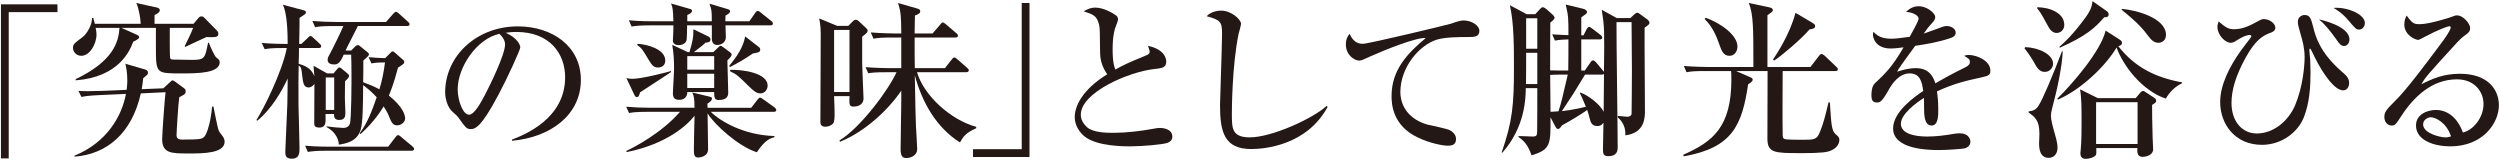
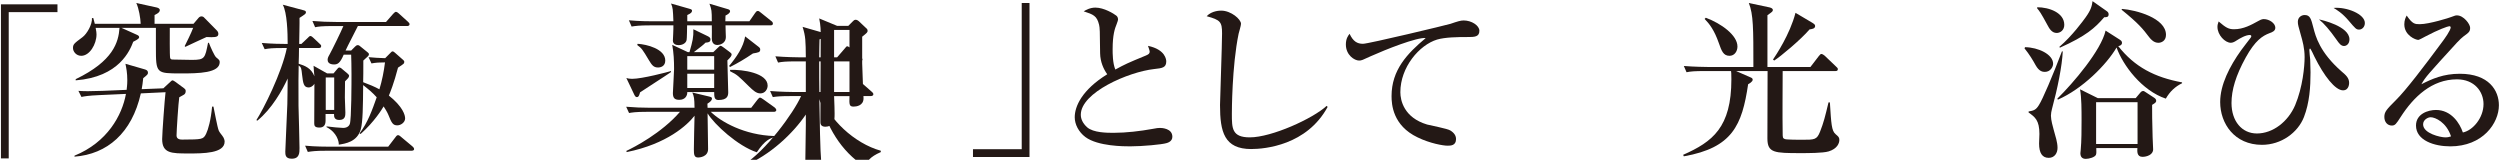
<svg xmlns="http://www.w3.org/2000/svg" id="text" width="266" height="17" viewBox="0 0 266 17">
  <defs>
    <style>
      .cls-1 {
        fill: #231815;
      }
    </style>
  </defs>
  <path class="cls-1" d="m.928,1.294v15.557H.1V.464h6.014v.829H.928Z" />
  <path class="cls-1" d="m19.234,7.811c-2.61,0-2.646,0-2.646-2.737v-2.106h-3.655l1.639.738c.126.054.234.126.234.252,0,.108-.09.217-.631.486-.342.9-1.476,3.745-6.121,4.105v-.126c3.997-1.927,4.555-3.926,4.663-5.456h-2.539c.072.36.091.54.091.685,0,1.062-.738,2.286-1.621,2.286-.54,0-.882-.45-.882-.828,0-.414.144-.504,1.008-1.152.469-.342,1.062-1.368,1.009-2.034h.144c.072.234.09.324.162.612h4.88c-.019-.595-.198-1.657-.469-2.215l2.143.468c.162.036.36.108.36.288,0,.271-.378.433-.558.522v.937h4.141l.522-.612c.072-.09.18-.18.324-.18.107,0,.216.035.306.144l1.278,1.296c.145.145.216.253.216.415,0,.27-.161.359-.737.359-.145,0-.253,0-.522-.018-.36.144-1.927.9-2.251,1.044l-.072-.072c.162-.323.702-1.404.9-1.944h-2.484c0,.505-.019,2.953.036,3.188.036.144.126.18.306.18.469.019,1.53.036,1.999.036,1.387,0,1.404-.162,1.729-1.818h.09c.162.432.594,1.404.774,1.548.306.253.378.307.378.505,0,1.17-2.232,1.206-4.142,1.206Zm.793,8.517c-1.765,0-2.773,0-2.773-1.53,0-.559.271-4.304.36-4.987l-2.629.126c-.954,4.23-3.583,6.464-7.058,6.733v-.107c3.493-1.423,5.06-4.286,5.474-6.572l-2.791.126c-1.207.054-1.603.126-1.944.198l-.324-.648c.198.018.558.036.99.036.126,0,1.278-.019,1.584-.036l2.557-.108c.019-.197.072-.521.072-1.026,0-.792-.108-1.296-.198-1.746l2.053.594c.108.036.342.091.342.36,0,.162-.054.216-.504.576-.054.486-.09.811-.162,1.171l2.305-.091.738-.684c.126-.108.162-.162.234-.162s.234.108.288.144l.954.702c.108.091.162.145.162.288,0,.145-.036.253-.126.343-.072.071-.486.27-.559.324-.09.54-.288,3.601-.288,4.051,0,.252.127.45.595.45,2.124-.018,2.251,0,2.557-.63.216-.45.504-1.459.63-2.881h.145c.09.396.414,2.196.558,2.538.055.145.234.379.379.559.216.27.252.522.252.63,0,1.261-2.287,1.261-3.871,1.261Z" />
  <path class="cls-1" d="m36.711,8.658c0,.18-.018.863-.018,1.729,0,.126.054,1.332.054,1.584,0,.324,0,.792-.648.792-.485,0-.576-.288-.558-.63h-.9v.702c0,.45-.18.738-.648.738-.504,0-.558-.198-.558-.45,0-.666.018-3.602.018-4.213-.18.306-.45.396-.612.396-.54,0-.594-.468-.702-1.368-.072-.648-.072-.774-.36-.973-.018.685-.036,2.215-.018,4.285.018.703.107,3.872.107,4.502,0,.504,0,1.134-.828,1.134-.684,0-.684-.432-.684-.756,0-.396.198-4.249.216-5.041.018-.379.018-1.729.036-2.737-.559,1.225-1.692,3.241-3.223,4.483l-.108-.054c.738-1.135,2.719-5.06,3.241-7.671h-.414c-1.099,0-1.495.036-1.945.126l-.306-.666c1.026.09,2.143.108,2.755.108,0-1.171-.054-3.331-.522-4.178l2.287.612c.054.019.18.055.18.198,0,.108-.108.216-.18.252-.072.072-.433.288-.505.342.019.433-.035,2.377-.035,2.773h.233l.667-.63c.09-.091.197-.217.287-.217.108,0,.253.126.324.198l.648.612c.145.126.18.162.18.27,0,.181-.144.198-.27.198h-2.089c0,.271-.018,1.44-.036,1.675.631.198,1.333.45,1.675,1.332-.018-.162-.09-.954-.09-1.116l1.44.811h.684l.396-.468c.054-.072.126-.162.234-.162.054,0,.144.054.198.09l.666.558c.09.072.162.162.162.234,0,.18-.162.324-.433.595Zm7.059,7.382h-9.075c-1.099,0-1.494.054-1.944.126l-.288-.666c1.099.107,2.358.107,2.557.107h6.284l.774-1.008c.126-.18.197-.216.27-.216s.145.018.342.197l1.188.991c.09.09.181.161.181.287,0,.162-.162.181-.288.181Zm-.469-13.271h-5.222c-.18.379-1.134,2.197-1.313,2.611h.594l.432-.433c.091-.09.162-.144.288-.144.072,0,.145.036.181.072l.846.684c.091.072.145.126.145.217,0,.107-.054.161-.108.216-.071.071-.396.378-.486.45v.45c0,.27,0,1.566-.018,1.854.63.233,1.242.486,1.729.756.271-.882.486-1.927.594-2.863-.611,0-.936.019-1.44.108l-.306-.666c.738.072.9.072,1.765.108l.594-.595c.072-.072.108-.126.198-.126s.162.072.234.126l.9.792c.054.055.107.108.107.181,0,.198-.036.216-.666.63-.432,1.675-.846,2.665-.972,2.971,1.512,1.207,1.729,2.089,1.729,2.431,0,.414-.45.738-.829.738-.485,0-.612-.27-.954-1.116-.107-.27-.342-.648-.504-.9-.18.307-.99,1.639-2.449,2.936l-.107-.072c.864-1.135,1.351-2.503,1.818-3.835-.468-.522-.847-.829-1.44-1.297-.018,2.215-.036,3.925-.252,4.699-.378,1.351-1.656,1.53-2.341,1.639.018-.306-.18-1.296-1.314-1.872l.018-.072c.505.072,1.495.162,1.765.162.505,0,.667-.307.702-.414.181-.486.181-4.537.181-5.294,0-1.008-.019-1.458-.036-2.089h-.792c-.396.937-.667,1.045-1.026,1.045-.09,0-.685,0-.685-.486,0-.162.036-.288.216-.594.271-.486,1.225-2.432,1.459-3.008h-1.062c-1.242,0-1.603.055-1.944.127l-.288-.667c.846.072,1.692.108,2.557.108h5.275l.756-.864q.198-.216.288-.216c.108,0,.253.107.324.18l.954.864c.108.108.181.162.181.271,0,.18-.181.197-.271.197Zm-7.742,5.474h-.9v3.457h.9v-3.457Z" />
-   <path class="cls-1" d="m54.477,14.851c1.314-.504,5.653-2.215,5.653-6.626,0-2.503-1.62-4.825-5.186-4.825-.54,0-.899.054-1.134.09,1.206.522,1.548,1.278,1.548,1.549,0,.252-1.332,3.187-2.322,5.041-1.872,3.529-2.484,3.655-2.989,3.655-.396,0-.594-.271-1.152-1.062-.252-.36-.324-.414-.72-.756-.54-.45-.811-1.404-.811-2.089,0-3.871,3.35-7.022,7.725-7.022,3.691,0,6.716,2.125,6.716,5.69,0,3.745-3.241,6.121-7.328,6.481v-.126Zm-5.779-5.348c0,1.152.54,2.701,1.206,2.701.576,0,1.278-1.333,1.656-2.035.576-1.098,2.179-4.357,2.179-5.438,0-.126-.018-.612-.612-1.134-2.448.558-4.429,3.583-4.429,5.905Z" />
  <path class="cls-1" d="m75.627,11.898c1.062,1.045,3.565,2.485,6.771,2.575v.126c-.415.107-.991.27-1.873,1.603-1.999-.648-4.52-2.953-5.239-4.142,0,.54.054,3.205.054,3.799,0,.865-.973.9-1.044.9-.433,0-.469-.288-.469-.864,0-.99.055-2.574.072-3.583-.756.99-2.935,3.007-7.22,3.871l-.036-.126c.81-.378,3.745-1.891,5.707-4.159h-3.475c-1.261,0-1.603.072-1.944.126l-.307-.666c.864.072,1.711.108,2.575.108h4.699c-.018-1.062-.054-1.188-.234-1.621l1.819.433c.071.018.27.054.27.198,0,.197-.144.342-.486.558,0,.055.019.36.019.433h4.646l.666-.864c.144-.181.198-.216.288-.216.054,0,.162.071.324.18l1.206.864c.072.054.18.18.18.27,0,.181-.18.198-.27.198h-6.698Zm-4.231-4.231c-.504.36-2.826,1.837-3.295,2.161-.054.198-.126.504-.324.504-.054,0-.162,0-.27-.216l-.864-1.818c.162.054.324.09.612.09,1.08,0,3.78-.721,4.141-.828v.107Zm4.34-5.401c0-1.134-.019-1.242-.252-1.872l1.944.576c.144.036.252.107.252.216,0,.234-.342.396-.486.468-.018.378-.018.469-.018.612h2.557l.612-.882c.09-.126.162-.216.27-.216.108,0,.145.018.343.18l1.098.882c.108.072.181.162.181.288,0,.162-.162.181-.271.181h-4.771c0,.432.036,1.044.036,1.224,0,.774-.756.864-.9.864-.504,0-.594-.414-.594-.684,0-.216.018-1.206,0-1.404h-2.629c0,.18-.019,1.44-.054,1.566-.091.414-.576.54-.829.54-.342,0-.63-.145-.63-.486,0-.054.072-1.351.054-1.62h-2.502c-1.099,0-1.495.054-1.945.126l-.288-.666c1.099.107,2.359.107,2.557.107h2.179c-.054-1.278-.054-1.422-.252-1.891l1.963.559c.198.054.271.107.271.198,0,.18-.108.288-.505.468v.666h2.611Zm-7.887,2.395c.954.055,2.935.541,2.935,1.783,0,.594-.468.738-.773.738-.486,0-.667-.288-.955-.757-.72-1.206-.773-1.278-1.26-1.639l.054-.126Zm8.049.883l.468-.45c.198-.198.234-.216.306-.216.072,0,.162.054.379.216l.576.432c.216.162.216.217.216.271,0,.144-.108.306-.45.63,0,.324.09,3.313.09,3.403,0,.378-.108.811-1.044.811-.433,0-.45-.343-.45-.847h-2.863c.019.396-.233.828-.846.828-.505,0-.685-.198-.685-.72,0-.324.126-2.143.126-2.557,0-.864-.036-1.729-.198-2.575l1.657.774h.18c.342-1.188.432-1.566.414-2.431l1.458.702c.271.126.36.216.36.378,0,.306-.252.324-.522.342-.27.271-.378.343-1.242,1.009h2.071Zm.09,1.872v-1.44h-2.863v1.44h2.863Zm0,1.945v-1.513h-2.863v1.513h2.863Zm4.753-4.357c.072.054.145.126.145.27,0,.288-.181.307-.774.414-.882.595-1.549.99-2.431,1.44l-.108-.107c.774-.919,1.53-2.017,1.711-3.151l1.458,1.135Zm-3.061,2.431c1.314-.055,3.997.324,3.997,1.674,0,.379-.271.829-.774.829-.432,0-.756-.307-1.206-.738-1.135-1.116-1.242-1.243-2.017-1.621v-.144Z" />
-   <path class="cls-1" d="m88.747,10.224c.036.972.054,1.386.054,1.854,0,.342,0,.899-.162,1.062-.18.198-.485.343-.81.343-.108,0-.54,0-.54-.469,0-1.44.035-7.813.035-9.11,0-.702,0-1.152-.162-1.944l1.909.792h1.188l.468-.468c.162-.162.216-.181.324-.181.144,0,.288.108.396.217l.684.647c.108.09.181.162.181.307,0,.162-.055.216-.576.63v2.827c0,.54.144,3.583.144,3.727,0,.792-.774.883-1.044.883-.469,0-.486-.181-.45-1.116h-1.639Zm1.639-.433V3.183h-1.639v6.608h1.639Zm10.155-2.539l.72-.918c.145-.18.18-.216.288-.216s.234.126.324.198l1.026.899c.108.091.18.162.18.271,0,.162-.162.198-.288.198h-5.222c.702,2.412,3.493,5.041,6.302,5.815v.145c-1.188.521-1.422.972-1.729,1.512-2.521-1.584-4.033-4.267-4.807-7.147.071,3.799.071,4.213.126,5.474.018.36.126,1.998.126,2.322,0,.234-.019.45-.252.666-.307.307-.738.343-.9.343-.396,0-.612-.181-.612-.955,0-.144.072-4.699.072-5.077v-1.134c-1.369,2.017-3.817,4.339-6.519,5.438l-.054-.145c2.232-1.332,5.275-5.455,6.067-7.256h-1.062c-1.099,0-1.495.036-1.945.107l-.288-.647c1.081.09,2.359.107,2.557.107h1.243v-3.259h-1.009c-1.098,0-1.494.036-1.944.126l-.288-.666c1.08.09,2.358.108,2.557.108h.685c-.019-1.765-.019-2.197-.343-3.241l1.999.576c.144.036.36.09.36.306,0,.198-.162.307-.559.45-.018.072-.018,1.278-.036,1.909h1.909l.81-.937c.162-.198.181-.234.271-.234.072,0,.144.036.342.198l1.099.937c.09.072.18.144.18.27,0,.162-.144.198-.27.198h-4.34c0,1.765,0,1.963.019,3.259h3.205Z" />
+   <path class="cls-1" d="m88.747,10.224c.036.972.054,1.386.054,1.854,0,.342,0,.899-.162,1.062-.18.198-.485.343-.81.343-.108,0-.54,0-.54-.469,0-1.44.035-7.813.035-9.11,0-.702,0-1.152-.162-1.944l1.909.792h1.188l.468-.468c.162-.162.216-.181.324-.181.144,0,.288.108.396.217l.684.647c.108.09.181.162.181.307,0,.162-.055.216-.576.63v2.827c0,.54.144,3.583.144,3.727,0,.792-.774.883-1.044.883-.469,0-.486-.181-.45-1.116h-1.639Zm1.639-.433V3.183h-1.639v6.608h1.639Zl.72-.918c.145-.18.18-.216.288-.216s.234.126.324.198l1.026.899c.108.091.18.162.18.271,0,.162-.162.198-.288.198h-5.222c.702,2.412,3.493,5.041,6.302,5.815v.145c-1.188.521-1.422.972-1.729,1.512-2.521-1.584-4.033-4.267-4.807-7.147.071,3.799.071,4.213.126,5.474.018.36.126,1.998.126,2.322,0,.234-.019.45-.252.666-.307.307-.738.343-.9.343-.396,0-.612-.181-.612-.955,0-.144.072-4.699.072-5.077v-1.134c-1.369,2.017-3.817,4.339-6.519,5.438l-.054-.145c2.232-1.332,5.275-5.455,6.067-7.256h-1.062c-1.099,0-1.495.036-1.945.107l-.288-.647c1.081.09,2.359.107,2.557.107h1.243v-3.259h-1.009c-1.098,0-1.494.036-1.944.126l-.288-.666c1.08.09,2.358.108,2.557.108h.685c-.019-1.765-.019-2.197-.343-3.241l1.999.576c.144.036.36.09.36.306,0,.198-.162.307-.559.45-.018.072-.018,1.278-.036,1.909h1.909l.81-.937c.162-.198.181-.234.271-.234.072,0,.144.036.342.198l1.099.937c.09.072.18.144.18.27,0,.162-.144.198-.27.198h-4.34c0,1.765,0,1.963.019,3.259h3.205Z" />
  <path class="cls-1" d="m103.525,16.706v-.828h5.186V.321h.828v16.385h-6.014Z" />
  <path class="cls-1" d="m124.11,15.229c-.45.145-2.557.343-3.854.343-.648,0-3.438,0-4.771-.991-.72-.54-1.134-1.35-1.134-2.106,0-1.152.756-2.898,3.457-4.573-.396-.558-.738-1.314-.757-2.232-.018-2.431-.035-2.701-.107-3.025-.234-.972-.612-1.098-1.639-1.44.234-.144.685-.396,1.242-.396.918,0,1.963.647,2.215.846.072.055.198.181.198.414,0,.072-.036.198-.145.486-.198.486-.432,1.135-.432,2.701,0,.414,0,1.458.288,2.143,1.062-.576,1.296-.685,3.259-1.494.252-.108.396-.198.396-.396,0-.126-.108-.414-.181-.63,1.891.396,1.944,1.512,1.944,1.656,0,.666-.432.72-1.278.811-2.755.306-7.814,2.502-7.814,4.861,0,.45.198.9.667,1.332.666.594,2.16.594,2.826.594,1.351,0,2.827-.18,4.124-.414.485-.09.594-.107.81-.107.162,0,1.314.036,1.314.937,0,.485-.45.63-.63.684Z" />
  <path class="cls-1" d="m133.141,15.859c-2.881,0-3.331-1.818-3.331-4.681,0-.522.217-6.41.217-7.616,0-1.242-.181-1.44-1.639-1.837.558-.594,1.422-.594,1.548-.594,1.045,0,2.107.918,2.107,1.404,0,.18-.217.9-.252,1.044-.721,3.457-.721,8.373-.721,8.535,0,1.53,0,2.502,1.908,2.502,2.323,0,6.717-1.998,8.175-3.349l.108.108c-2.215,4.087-6.698,4.482-8.121,4.482Z" />
  <path class="cls-1" d="m156.128,3.94c-1.044,0-2.358.018-3.223.27-1.891.576-3.907,2.936-3.907,5.601,0,.863.378,2.7,2.845,3.438.396.108,2.161.433,2.467.63.414.252.612.559.612.919,0,.702-.576.702-.918.702-.433,0-1.837-.234-3.169-.883-2.647-1.26-2.773-3.511-2.773-4.393,0-2.773,1.657-4.52,3.638-6.176-.954-.091-4.231,1.206-5.834,1.926-.9.414-.99.469-1.261.469-.485,0-1.404-.576-1.404-1.711,0-.612.234-.937.396-1.134.378.81.811,1.062,1.422,1.062.595,0,8.913-1.998,9.31-2.124.738-.252,1.08-.36,1.404-.36.846,0,1.674.54,1.674,1.099,0,.666-.54.666-1.278.666Z" />
-   <path class="cls-1" d="m174.986,2.95c-.019,1.26.036,7.437.036,8.841,0,.684,0,2.358-2.089,2.61.054-.847-.288-1.458-.792-1.908v-.162c.107.018.972.09.99.09.162,0,.414-.054.468-.271.018-.126.036-4.321.036-4.753,0-.721-.036-4.249-.036-5.042h-1.603c-.018,1.891.126,11.199.126,13.288,0,.307,0,.973-1.008.973-.505,0-.559-.271-.559-.702,0-.396.036-2.395.054-2.863-.09.126-.252.36-.647.36-.612,0-.721-.414-.829-.847q-.144-.558-.252-.864c-.378.288-1.836,1.188-2.683,1.639-.252.343-.288.378-.432.378-.126,0-.217-.144-.253-.216l-.54-1.026c.019,2.899.019,3.439-2.017,4.052-.396-1.135-.792-1.53-1.404-1.963l.036-.09c.216,0,1.261.054,1.494.054.45,0,.45-.18.469-.468.018-.36.018-3.997.018-4.682h-1.224c-.019,1.116-.072,4.105-2.485,6.86h-.09c1.17-3.331,1.314-5.149,1.314-9.021,0-2.232,0-4.771-.433-6.661l1.783.954h.918l.432-.469c.162-.18.234-.27.396-.27.108,0,.36.198.396.234l.63.558c.054.054.198.198.198.342,0,.145-.288.379-.45.505-.019,1.692-.019,3.385-.019,5.077.505.019,1.369.019,1.387.019h.54c.019-.883.019-2.485.019-3.313-.595.018-.937.036-1.44.126l-.288-.666c.486.036.612.036,1.729.09,0-1.818,0-2.017-.288-3.259l1.854.45c.36.09.414.288.414.342,0,.09-.072.18-.145.234-.071.054-.396.27-.468.342v1.908h.234l.342-.666c.054-.107.18-.233.252-.233.09,0,.145.036.36.197l.864.667c.072.054.18.162.18.27,0,.181-.18.198-.27.198h-1.963v3.313h.378l.595-.865c.071-.107.162-.216.27-.216.108,0,.252.126.307.181l.738.882c.071.072.09.108.126.162.054-4.52.054-4.753-.234-6.608l1.603.883h1.44l.36-.342c.054-.055.27-.234.378-.234.072,0,.162.054.306.162l.792.576c.072.054.198.198.198.324,0,.162-.054.197-.521.54Zm-11.416,2.665h-1.188c0,.918,0,2.557-.018,3.33h1.206v-3.33Zm0-3.674h-1.188v3.241h1.188V1.941Zm2.431,5.996c-.45,0-.846.018-1.062.036,0,.846.019,2.61.036,3.925.126-.018.721-.036.847-.054.288-.864.432-1.513.99-3.907h-.811Zm4.43,0h-1.782c-1.171,1.944-1.314,2.16-2.467,3.889.9-.09,2.053-.342,2.557-.468-.433-1.044-.486-1.152-.648-1.458l.054-.055c.847.288,2.125,1.278,2.485,2.053,0-.576.036-3.402.036-4.033-.036.036-.072.072-.234.072Z" />
  <path class="cls-1" d="m194.552,16.112c-.576.18-2.251.18-2.935.18-2.827,0-3.565-.018-3.565-1.566,0-1.135.019-6.14.019-7.166h-3.35l1.477.648c.18.071.288.126.288.27,0,.216-.36.414-.486.486-.647,4.375-1.674,6.752-6.842,7.67l-.072-.162c3.133-1.386,5.132-2.917,5.132-8.03,0-.63-.018-.774-.036-.882h-2.791c-1.098,0-1.494.036-1.944.126l-.288-.666c1.099.09,2.358.107,2.557.107h4.844c0-4.123,0-5.581-.486-6.806l2.215.468c.216.055.342.145.342.271,0,.162-.072.198-.576.558v5.51h4.573l.9-1.17c.145-.18.198-.216.271-.216.107,0,.27.126.342.18l1.225,1.17c.144.126.18.181.18.271,0,.18-.144.198-.27.198h-5.601c0,1.818-.035,4.735,0,6.554,0,.504,0,.594.234.685.198.071,1.585.071,1.837.071,1.332,0,1.566,0,1.908-.864.378-.954.54-1.603.9-3.114h.145c.144,2.305.18,3.024.611,3.385.288.252.396.324.396.612,0,.324-.198.937-1.152,1.225Zm-10.533-10.174c-.666,0-.846-.54-1.134-1.35-.486-1.387-.99-2.035-1.513-2.575l.126-.126c1.639.612,3.367,1.854,3.367,3.061,0,.505-.307.99-.847.99Zm8.517-2.809c-.9,1.062-3.097,2.899-3.763,3.313l-.126-.108c.27-.396,1.8-2.665,2.395-4.97l1.765,1.045c.233.144.323.216.323.359,0,.288-.342.324-.594.36Z" />
-   <path class="cls-1" d="m210.877,8.225c-1.818.396-2.862.63-4.789,1.494.054.307.145,1.009.145,1.963,0,.576,0,1.675-.703,1.675-.792,0-.81-1.152-.81-1.927,0-.702,0-.774-.019-1.009-.81.505-2.448,1.729-2.448,2.737,0,1.368,2.341,1.368,2.862,1.368.883,0,1.891-.126,2.773-.288.252-.036.432-.054.648-.054.882,0,1.116.594,1.116.9,0,.468-.45.666-.612.702-.271.071-1.999.18-2.737.18-1.152,0-4.879-.072-4.879-2.305,0-1.765,2.305-3.385,3.205-3.979-.126-.954-.324-1.872-1.44-1.872-1.081,0-1.819,1.026-2.179,1.656-.738,1.333-.973,1.44-1.278,1.44-.469,0-.612-.216-.612-.792,0-.252.018-.937.378-1.261,1.08-1.008,1.818-1.71,3.043-3.816-.702.09-.973.126-1.351.126-1.692,0-1.908-1.207-1.908-1.459,0-.126.018-.198.054-.324.54.612,1.188.738,1.908.738.379,0,.774-.036,1.945-.198.197-.359.954-1.674.954-1.944,0-.324-.666-.702-1.351-.702.252-.234.666-.612,1.368-.612.847,0,1.747.721,1.747,1.152,0,.271-.181.469-.343.648-.432.468-.468.522-.882,1.116.684-.252,1.891-.684,2.053-.738.162-.054.27-.072.396-.072.45,0,.955.271.955.703,0,.323-.253.485-.541.576-1.332.449-2.557.647-3.763.828-.288.396-1.603,2.179-1.782,2.484-.055.09-.126.234-.145.271.469-.145,1.152-.379,2.017-.379,1.53,0,1.891,1.135,2.053,1.621.45-.271,1.566-.919,3.151-1.692.432-.217.521-.379.521-.595,0-.27-.107-.342-.612-.648.162-.054.288-.09.469-.09.937,0,2.322.648,2.322,1.657,0,.468-.18.558-.9.72Z" />
  <path class="cls-1" d="m215.463,5.02c1.404.019,2.988.757,2.988,1.765,0,.306-.27.864-.882.864-.234,0-.612-.054-.973-.702-.306-.559-.666-1.152-1.188-1.801l.055-.126Zm4.015.45c-.071,1.53-.54,3.89-1.152,6.14-.054.198-.107.486-.107.702,0,.469.216,1.207.288,1.477.197.738.414,1.333.414,1.944,0,.541-.307,1.062-.937,1.062-.685,0-1.026-.504-1.026-1.53,0-.162.036-.864.036-1.008,0-1.459-.468-1.801-1.152-2.287v-.108c.558-.09.792-.18,1.099-.684.396-.612,1.458-3.097,2.448-5.708h.09Zm-2.719-4.699c1.261,0,2.881.576,2.881,1.872,0,.576-.432.864-.81.864-.522,0-.793-.485-.973-.828-.721-1.332-.864-1.512-1.099-1.782v-.126Zm2.143,9.723c1.711-1.675,4.664-5.149,5.132-7.238l1.494.954c.126.091.252.162.252.343,0,.233-.18.306-.396.359,1.746,2.215,3.871,3.313,6.788,3.854v.09c-.738.36-1.297.883-1.729,1.639-2.539-.846-4.556-3.529-5.24-5.438-1.062,1.818-3.637,4.411-6.247,5.546l-.055-.108Zm5.258-9.309c.126.09.198.18.198.342,0,.324-.271.307-.469.307-.99,1.152-1.944,1.998-4.717,3.24l-.055-.09c1.333-1.134,2.521-2.755,2.791-3.133.595-.828.666-1.225.738-1.729l1.513,1.062Zm3.079,9.255l.486-.576c.09-.108.18-.181.306-.181.09,0,.126.036.271.127l.882.576c.145.09.234.197.234.323s0,.198-.433.45c0,.631,0,1.873.055,3.457,0,.181.054,1.062.054,1.278,0,.576-.685.793-1.135.793-.612,0-.558-.612-.54-.937h-4.375c.018.342.018.612-.036.72-.108.253-.702.433-1.08.433-.162,0-.576-.036-.576-.595,0-.09.018-.233.036-.359.09-.919.09-2.269.09-3.115,0-1.116,0-2.467-.162-3.331l1.891.937h4.033Zm-4.214.432v4.447h4.412v-4.447h-4.412Zm2.773-9.921c1.44.108,4.663.954,4.663,2.755,0,.685-.54.847-.811.847-.449,0-.773-.324-.99-.612-.666-.883-1.116-1.44-2.935-2.917l.072-.072Z" />
  <path class="cls-1" d="m249.298,9.612c-.828,0-2.017-1.513-3.043-3.583-.018-.072-.414-.864-.45-.864-.054,0-.09.071-.09.162,0,.288.072.737.09,1.008.019.576.036,1.044.036,1.368,0,1.531-.107,3.224-.702,4.754-.648,1.656-2.412,2.953-4.465,2.953-2.917,0-4.447-2.251-4.447-4.556,0-1.837,1.008-3.799,2.232-5.51.144-.216.846-1.099.973-1.278.035-.054.107-.126.107-.216,0-.091-.09-.126-.162-.126-.432,0-1.026.342-1.422.594-.162.108-.379.234-.595.234-.612,0-1.422-.828-1.422-1.692,0-.198.036-.324.126-.576.774.666,1.062.828,1.639.828,1.008,0,1.836-.469,2.557-.864.126-.072.378-.217.594-.217.612,0,1.242.45,1.242.919,0,.342-.306.468-.612.576-.756.288-1.53.774-2.538,2.593-1.062,1.927-1.513,3.457-1.513,4.844,0,1.926,1.099,3.24,2.701,3.24,1.692,0,3.312-1.242,4.069-3.007.81-1.927,1.008-4.141,1.008-5.113,0-.954-.216-1.711-.396-2.341-.252-.9-.324-1.116-.324-1.422,0-.522.433-.721.721-.721.576,0,.685.378.937,1.368.233.9.666,2.593,2.988,4.628.469.396.811.702.811,1.224,0,.055,0,.793-.648.793Zm.108-4.718c-.324,0-.522-.27-.811-.685q-1.062-1.512-1.854-2.143c.288.055,3.241.721,3.241,2.125,0,.468-.307.702-.576.702Zm1.603-1.746c-.307,0-.396-.108-1.116-.955-.685-.81-1.297-1.17-1.603-1.35,1.386-.126,3.331.647,3.331,1.603,0,.432-.307.702-.612.702Z" />
  <path class="cls-1" d="m260.7,15.572c-1.693,0-3.638-.631-3.638-2.215,0-1.261,1.314-1.657,2.125-1.657,1.639,0,2.538,1.423,2.862,2.396,1.062-.217,2.197-1.549,2.197-3.025,0-1.314-.955-2.629-2.827-2.629-2.665,0-4.609,1.854-5.996,4.016-.468.72-.576.9-.936.9-.45,0-.793-.36-.793-.919,0-.54.234-.792,1.225-1.782,1.062-1.044,3.025-3.619,4.915-6.176.271-.36.919-1.261.919-1.566,0-.09-.072-.126-.145-.126-.144,0-1.17.36-2.521,1.08-.252.145-.72.378-.774.378-.306,0-1.494-.486-1.494-1.656,0-.45.144-.738.252-.937.63.919.882.919,1.404.919.99,0,3.205-.702,3.313-.757.432-.162.486-.18.63-.18.72,0,1.404.937,1.404,1.314,0,.414-.126.504-.72.937-.181.144-.36.306-.667.63-3.042,3.331-3.385,3.691-3.799,4.447,1.135-.576,2.341-1.116,4.087-1.116,3.098,0,4.16,1.782,4.16,3.349,0,1.891-1.693,4.376-5.186,4.376Zm-2.071-3.098c-.306,0-.81.271-.81.757,0,.972,1.854,1.386,2.358,1.386.306,0,.45-.054.612-.107-.486-1.495-1.675-2.035-2.161-2.035Z" />
</svg>